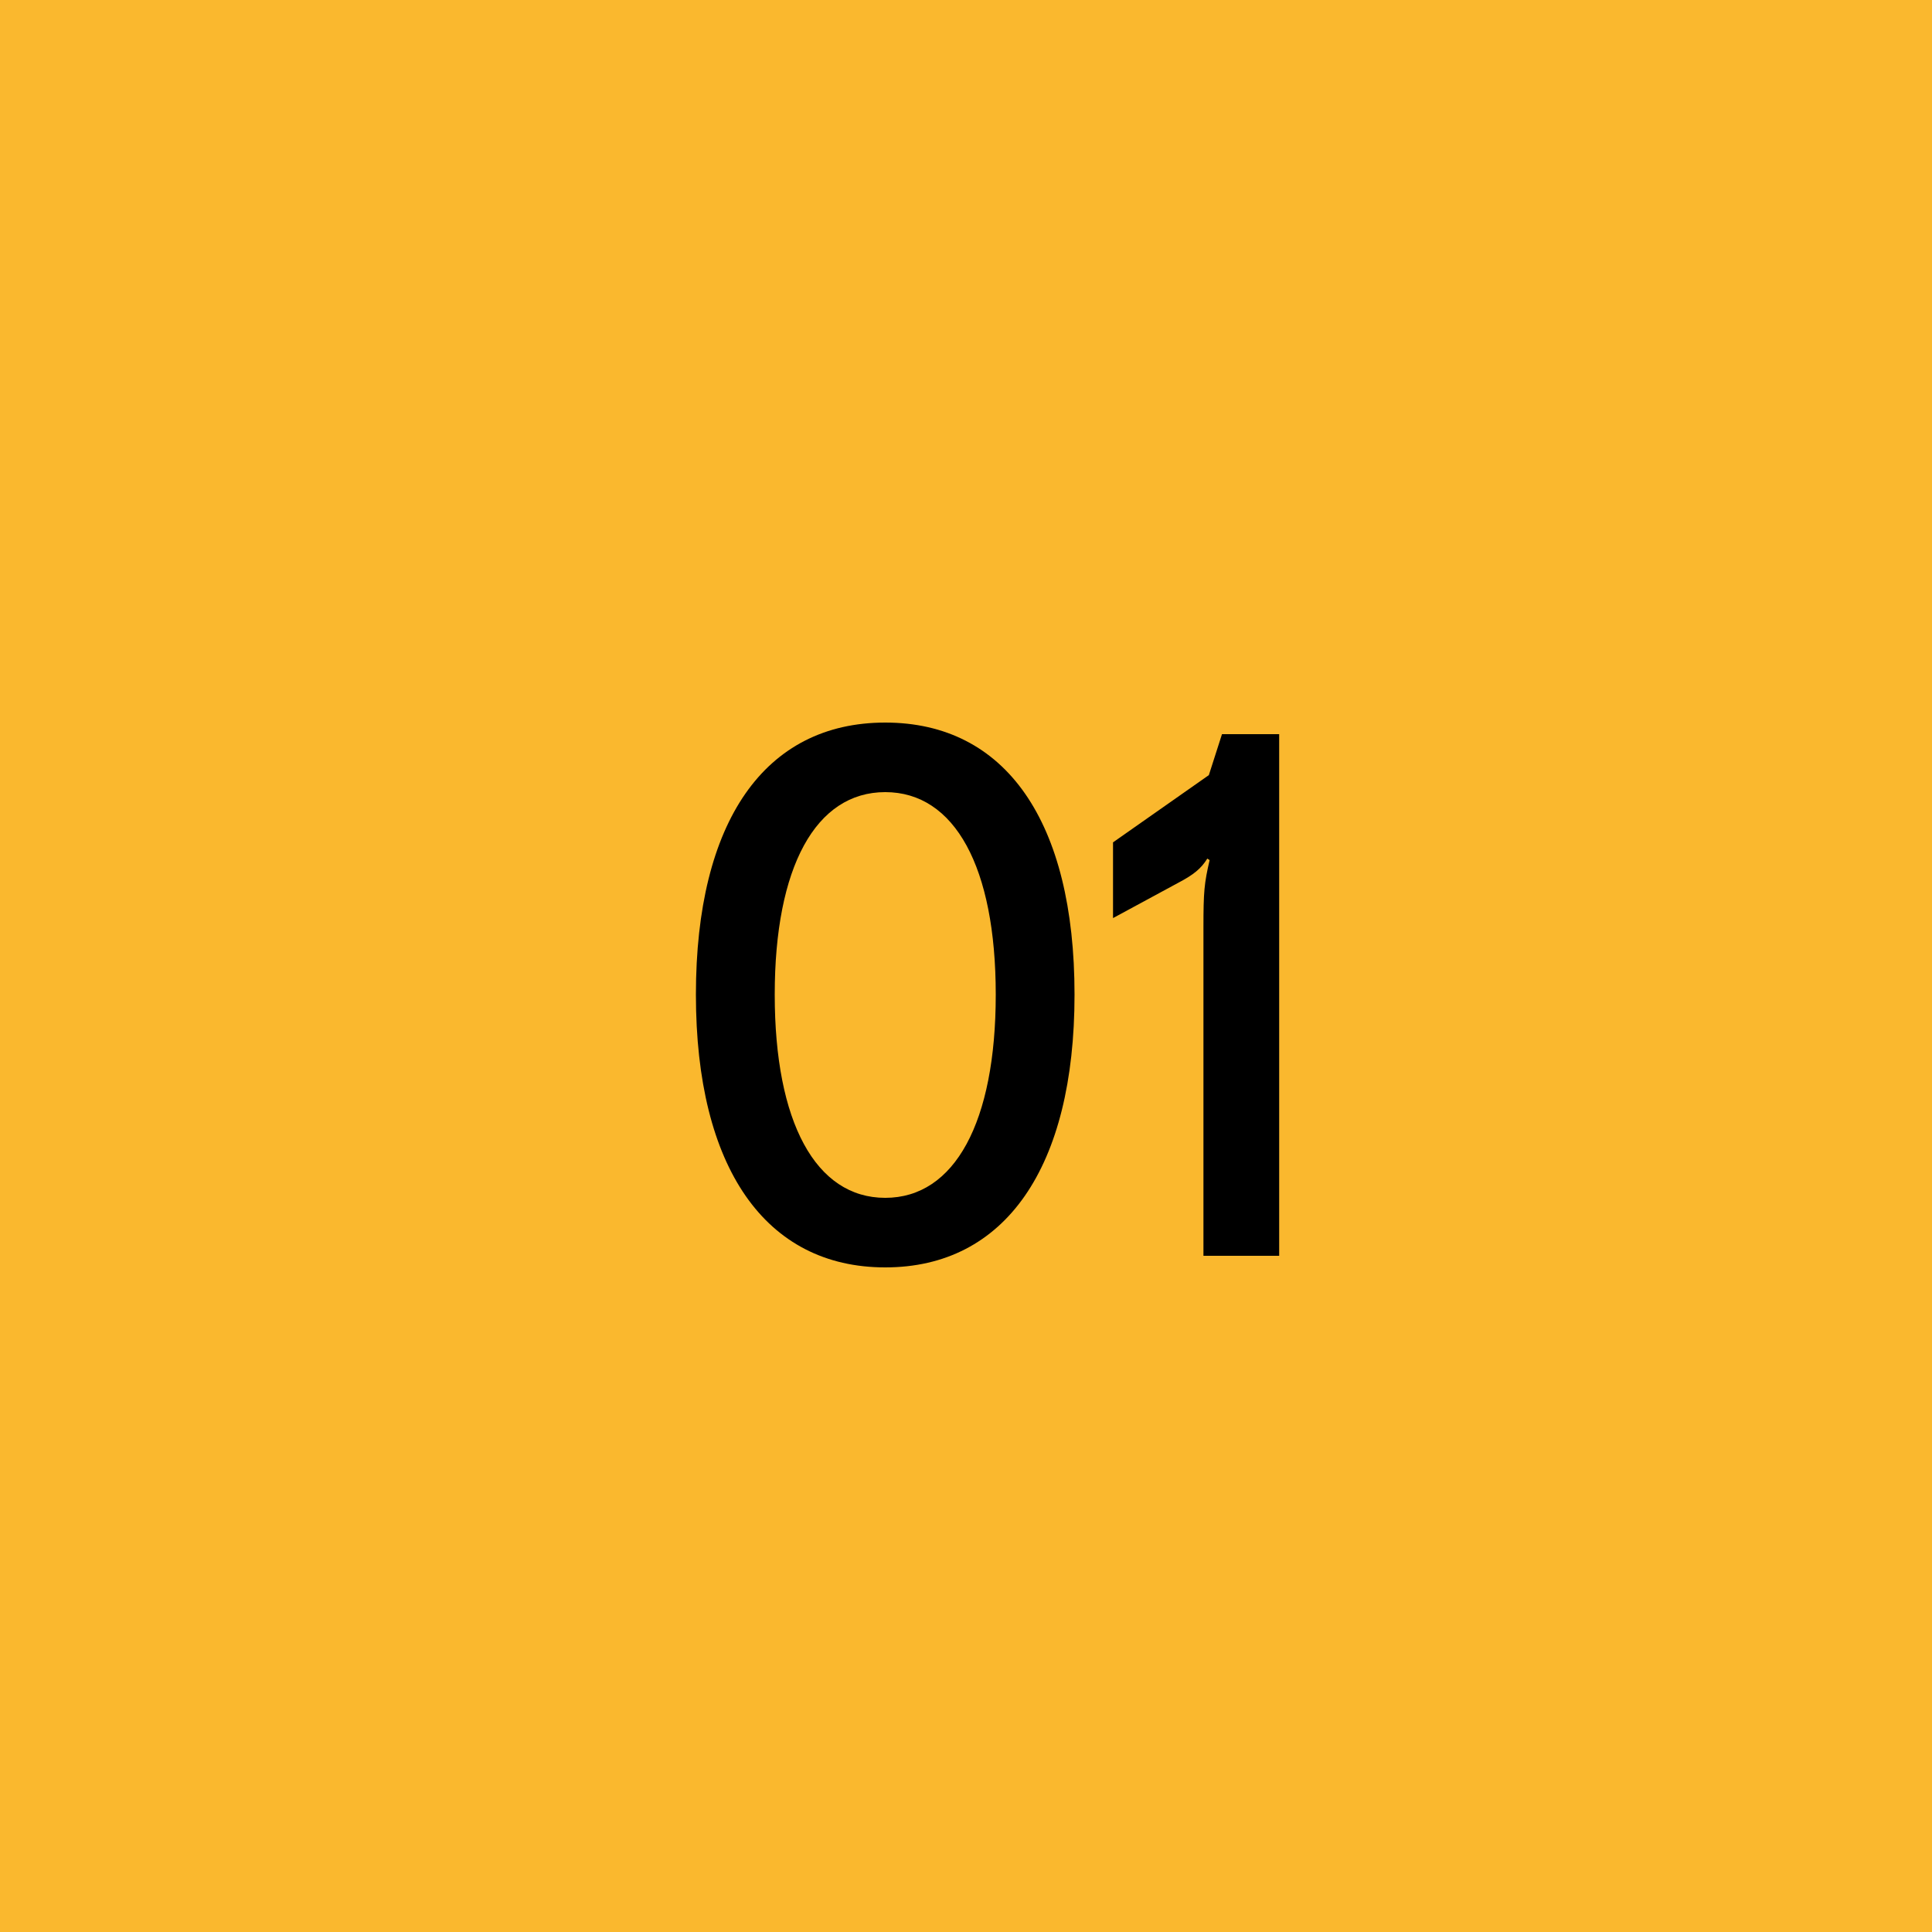
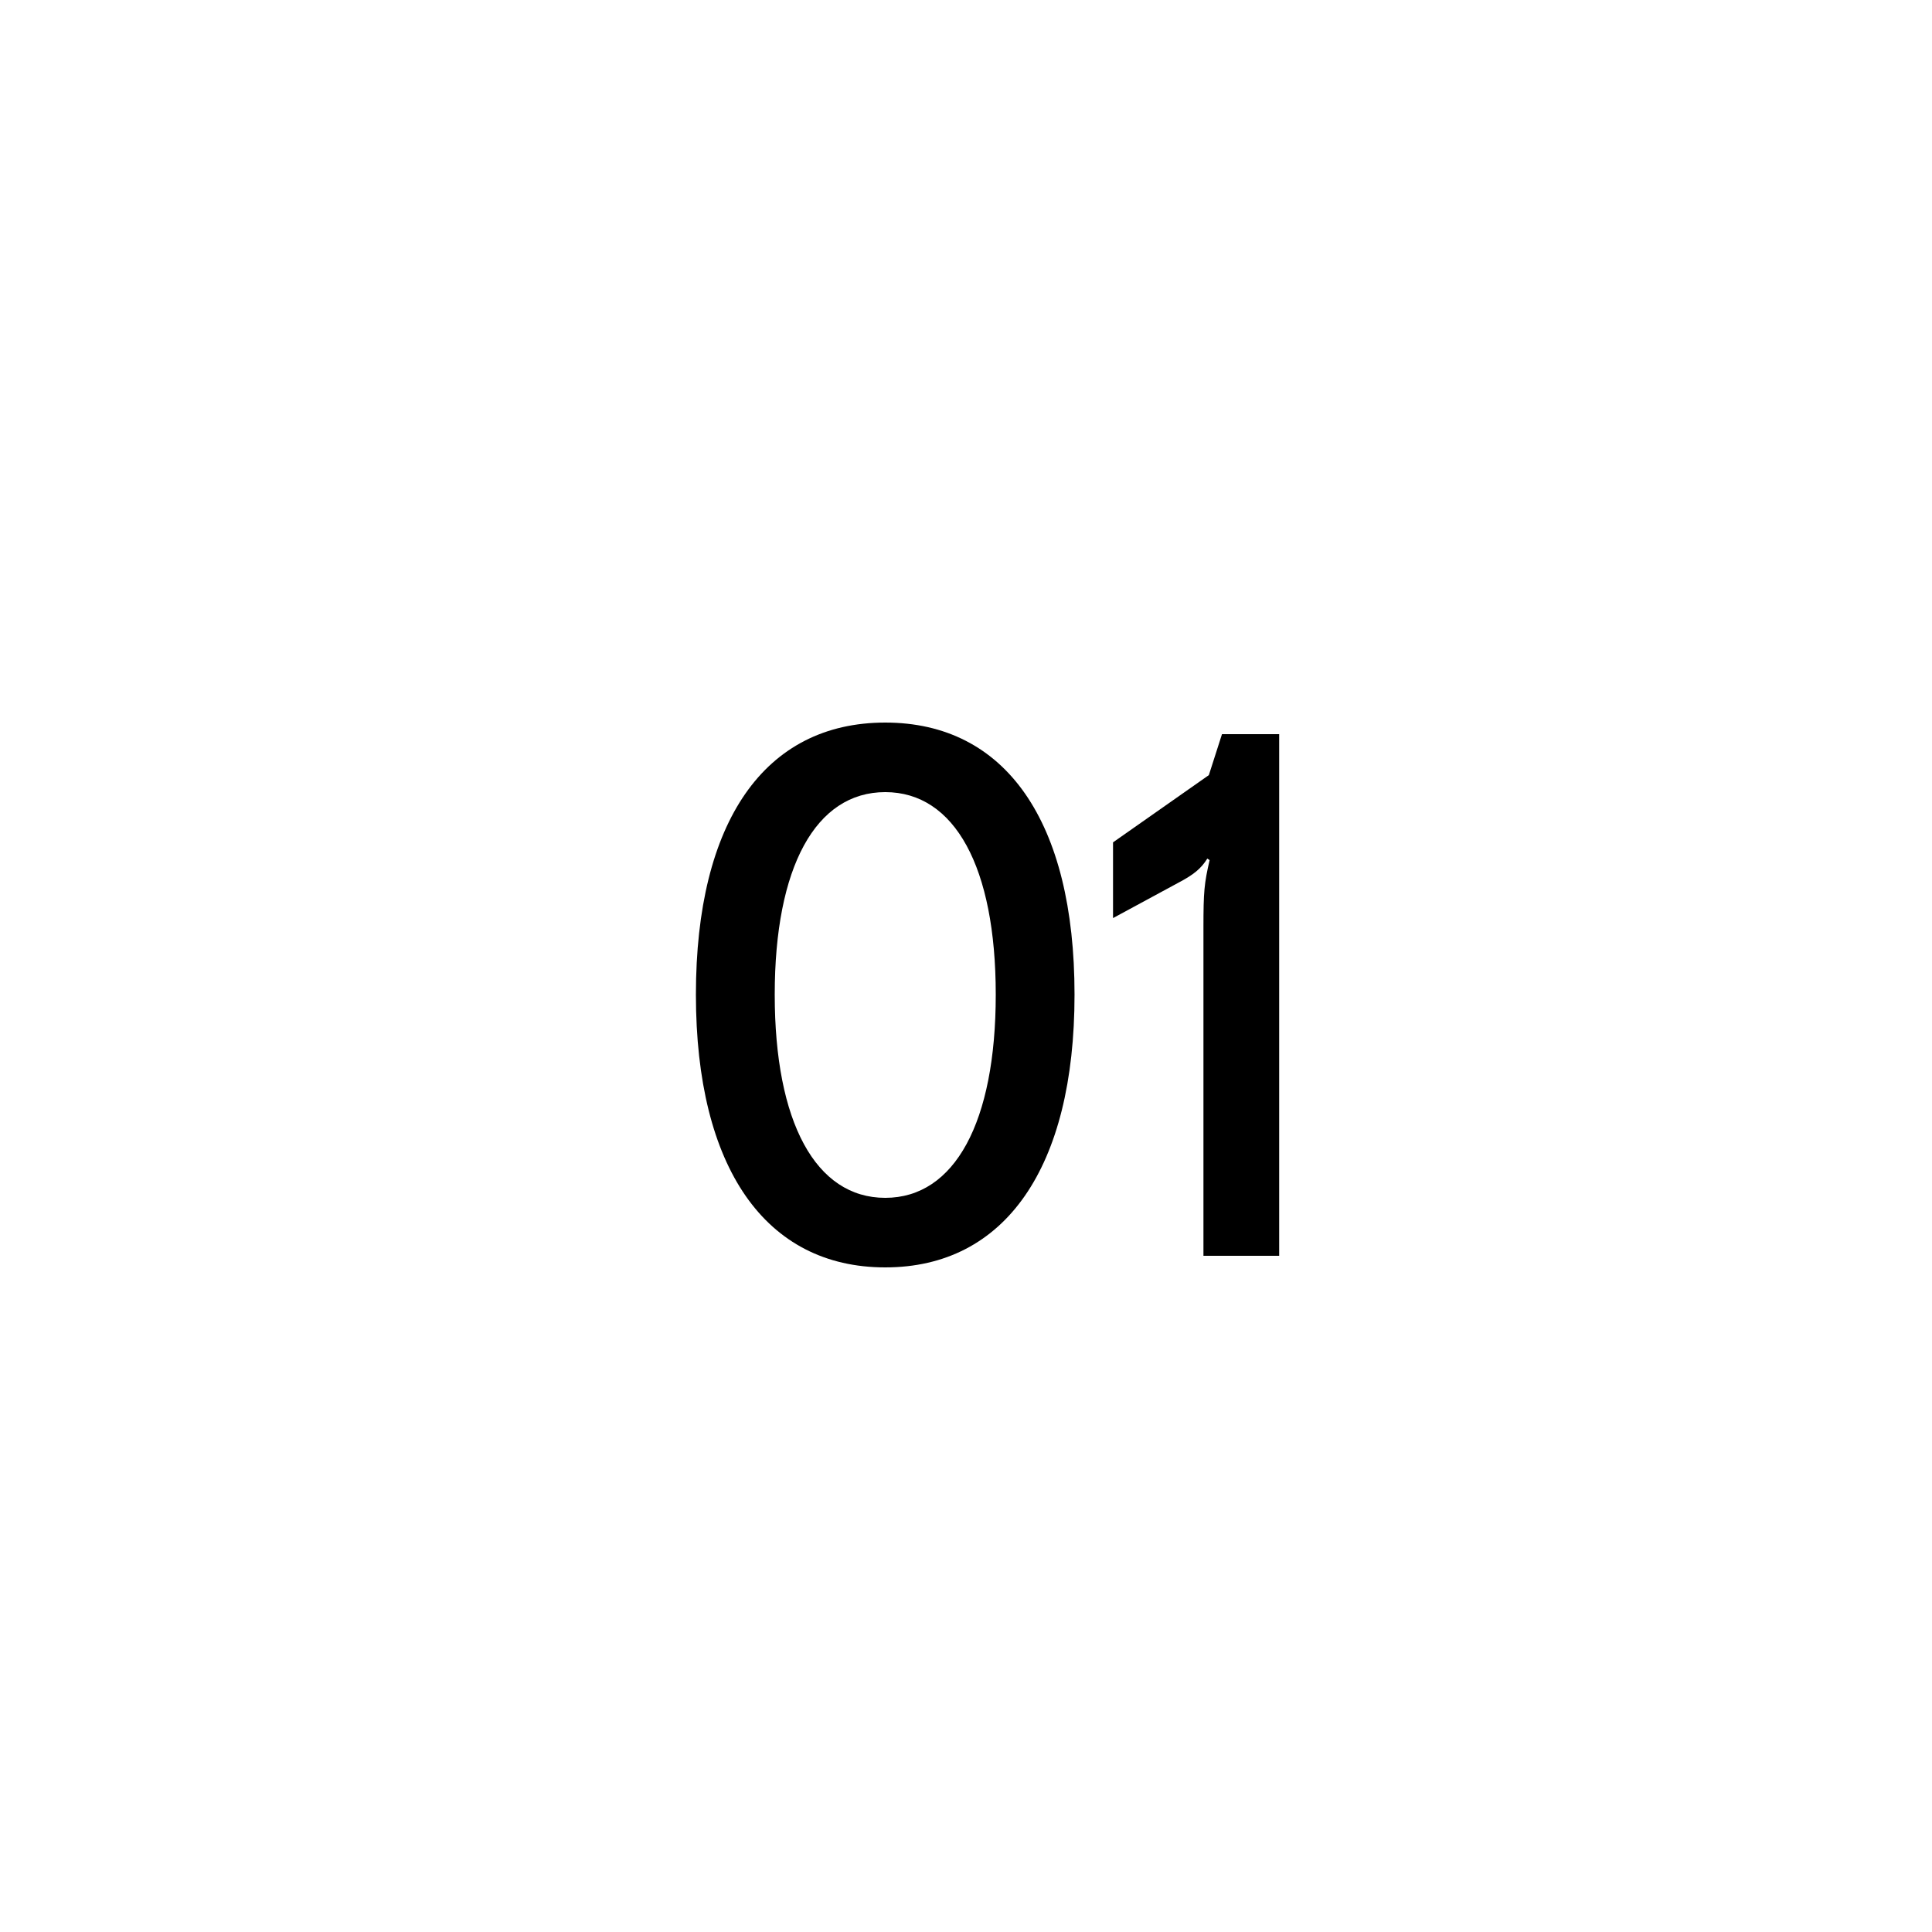
<svg xmlns="http://www.w3.org/2000/svg" width="40" height="40" viewBox="0 0 40 40" fill="none">
-   <rect width="40" height="40" fill="#FAB82E" />
  <path d="M18.328 14.96C20.823 14.96 22.247 17.008 22.247 20.592C22.247 24.176 20.808 26.24 18.328 26.24C15.848 26.24 14.408 24.176 14.408 20.592C14.408 17.008 15.832 14.96 18.328 14.96ZM18.328 16.4C16.887 16.4 16.04 17.952 16.04 20.592C16.04 23.232 16.887 24.8 18.328 24.8C19.767 24.8 20.616 23.232 20.616 20.592C20.616 17.952 19.767 16.4 18.328 16.4ZM26.484 15.2V26H24.916V19.2C24.916 18.464 24.932 18.288 25.044 17.808L24.996 17.776C24.868 17.984 24.708 18.112 24.404 18.272L23.044 19.008V17.44L25.028 16.048L25.3 15.2H26.484Z" fill="black" />
</svg>